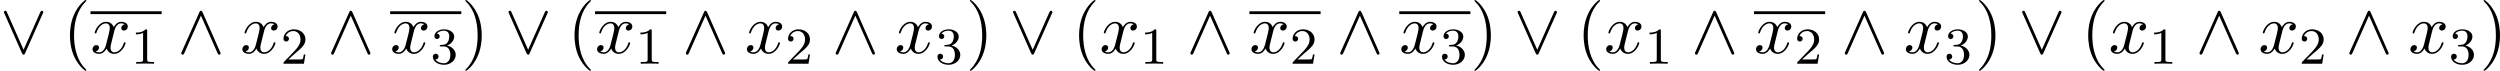
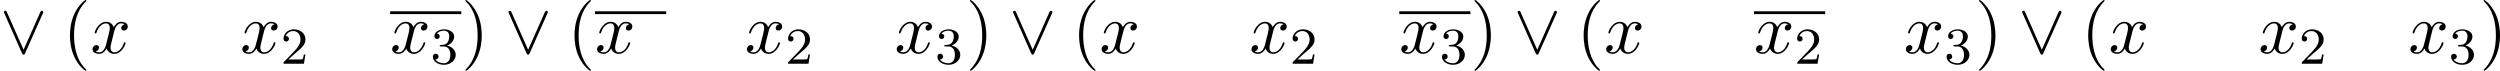
<svg xmlns="http://www.w3.org/2000/svg" xmlns:xlink="http://www.w3.org/1999/xlink" version="1.1" width="770.47pt" height="21.818pt" viewBox="4.848 45.396 770.47 21.818">
  <defs>
-     <path id="g2-49" d="M2.503-5.077C2.503-5.292 2.487-5.3 2.271-5.3C1.945-4.981 1.522-4.79 .765-4.79V-4.527C.98-4.527 1.411-4.527 1.873-4.742V-.654C1.873-.359 1.849-.263 1.092-.263H.813V0C1.14-.024 1.825-.024 2.184-.024S3.236-.024 3.563 0V-.263H3.284C2.527-.263 2.503-.359 2.503-.654V-5.077Z" />
    <path id="g2-50" d="M2.248-1.626C2.375-1.745 2.71-2.008 2.837-2.12C3.332-2.574 3.802-3.013 3.802-3.738C3.802-4.686 3.005-5.3 2.008-5.3C1.052-5.3 .422-4.575 .422-3.866C.422-3.475 .733-3.419 .845-3.419C1.012-3.419 1.259-3.539 1.259-3.842C1.259-4.256 .861-4.256 .765-4.256C.996-4.838 1.53-5.037 1.921-5.037C2.662-5.037 3.045-4.407 3.045-3.738C3.045-2.909 2.463-2.303 1.522-1.339L.518-.303C.422-.215 .422-.199 .422 0H3.571L3.802-1.427H3.555C3.531-1.267 3.467-.869 3.371-.717C3.324-.654 2.718-.654 2.59-.654H1.172L2.248-1.626Z" />
    <path id="g2-51" d="M2.016-2.662C2.646-2.662 3.045-2.2 3.045-1.363C3.045-.367 2.479-.072 2.056-.072C1.618-.072 1.02-.231 .741-.654C1.028-.654 1.227-.837 1.227-1.1C1.227-1.355 1.044-1.538 .789-1.538C.574-1.538 .351-1.403 .351-1.084C.351-.327 1.164 .167 2.072 .167C3.132 .167 3.873-.566 3.873-1.363C3.873-2.024 3.347-2.63 2.534-2.805C3.164-3.029 3.634-3.571 3.634-4.208S2.917-5.3 2.088-5.3C1.235-5.3 .59-4.838 .59-4.232C.59-3.937 .789-3.81 .996-3.81C1.243-3.81 1.403-3.985 1.403-4.216C1.403-4.511 1.148-4.623 .972-4.631C1.307-5.069 1.921-5.093 2.064-5.093C2.271-5.093 2.877-5.029 2.877-4.208C2.877-3.65 2.646-3.316 2.534-3.188C2.295-2.941 2.112-2.925 1.626-2.893C1.474-2.885 1.411-2.877 1.411-2.774C1.411-2.662 1.482-2.662 1.618-2.662H2.016Z" />
    <path id="g1-120" d="M3.644-3.295C3.709-3.578 3.96-4.582 4.724-4.582C4.778-4.582 5.04-4.582 5.269-4.44C4.964-4.385 4.745-4.113 4.745-3.851C4.745-3.676 4.865-3.469 5.16-3.469C5.4-3.469 5.749-3.665 5.749-4.102C5.749-4.669 5.105-4.822 4.735-4.822C4.102-4.822 3.72-4.244 3.589-3.993C3.316-4.713 2.727-4.822 2.411-4.822C1.276-4.822 .655-3.415 .655-3.142C.655-3.033 .764-3.033 .785-3.033C.873-3.033 .905-3.055 .927-3.153C1.298-4.309 2.018-4.582 2.389-4.582C2.596-4.582 2.978-4.484 2.978-3.851C2.978-3.513 2.793-2.782 2.389-1.255C2.215-.578 1.833-.12 1.353-.12C1.287-.12 1.036-.12 .807-.262C1.08-.316 1.32-.545 1.32-.851C1.32-1.145 1.08-1.233 .916-1.233C.589-1.233 .316-.949 .316-.6C.316-.098 .862 .12 1.342 .12C2.062 .12 2.455-.644 2.487-.709C2.618-.305 3.011 .12 3.665 .12C4.789 .12 5.411-1.287 5.411-1.56C5.411-1.669 5.313-1.669 5.28-1.669C5.182-1.669 5.16-1.625 5.138-1.549C4.778-.382 4.036-.12 3.687-.12C3.262-.12 3.087-.469 3.087-.84C3.087-1.08 3.153-1.32 3.273-1.8L3.644-3.295Z" />
    <path id="g4-40" d="M3.611 2.618C3.611 2.585 3.611 2.564 3.425 2.378C2.062 1.004 1.713-1.058 1.713-2.727C1.713-4.625 2.127-6.524 3.469-7.887C3.611-8.018 3.611-8.04 3.611-8.073C3.611-8.149 3.567-8.182 3.502-8.182C3.393-8.182 2.411-7.44 1.767-6.055C1.211-4.855 1.08-3.644 1.08-2.727C1.08-1.876 1.2-.556 1.8 .676C2.455 2.018 3.393 2.727 3.502 2.727C3.567 2.727 3.611 2.695 3.611 2.618Z" />
    <path id="g4-41" d="M3.153-2.727C3.153-3.578 3.033-4.898 2.433-6.131C1.778-7.473 .84-8.182 .731-8.182C.665-8.182 .622-8.138 .622-8.073C.622-8.04 .622-8.018 .829-7.822C1.898-6.742 2.52-5.007 2.52-2.727C2.52-.862 2.116 1.058 .764 2.433C.622 2.564 .622 2.585 .622 2.618C.622 2.684 .665 2.727 .731 2.727C.84 2.727 1.822 1.985 2.465 .6C3.022-.6 3.153-1.811 3.153-2.727Z" />
-     <path id="g0-94" d="M3.884-6.295C3.796-6.48 3.731-6.524 3.633-6.524C3.491-6.524 3.458-6.447 3.393-6.295L.676-.196C.611-.055 .6-.033 .6 .022C.6 .142 .698 .24 .818 .24C.895 .24 .982 .218 1.069 .011L3.633-5.771L6.196 .011C6.295 .24 6.404 .24 6.447 .24C6.567 .24 6.665 .142 6.665 .022C6.665 0 6.665-.022 6.6-.153L3.884-6.295Z" />
    <path id="g0-95" d="M6.589-6.087C6.655-6.229 6.665-6.251 6.665-6.305C6.665-6.425 6.567-6.524 6.447-6.524C6.338-6.524 6.273-6.447 6.196-6.284L3.633-.513L1.069-6.295C.982-6.502 .895-6.524 .818-6.524C.698-6.524 .6-6.425 .6-6.305C.6-6.284 .6-6.262 .665-6.131L3.382 .011C3.469 .196 3.535 .24 3.633 .24C3.775 .24 3.807 .164 3.873 .011L6.589-6.087Z" />
  </defs>
  <g id="page2" transform="matrix(2 0 0 2 0 0)">
    <use x="2.424" y="30.88" xlink:href="#g0-95" />
    <use x="12.121" y="30.88" xlink:href="#g4-40" />
-     <rect x="16.364" y="24.437" height=".436" width="10.967" />
    <use x="16.364" y="30.88" xlink:href="#g1-120" />
    <use x="22.598" y="32.516" xlink:href="#g2-49" />
    <use x="29.755" y="30.88" xlink:href="#g0-94" />
    <use x="39.452" y="30.88" xlink:href="#g1-120" />
    <use x="45.687" y="32.516" xlink:href="#g2-50" />
    <use x="52.843" y="30.88" xlink:href="#g0-94" />
    <rect x="62.54" y="24.437" height=".436" width="10.967" />
    <use x="62.54" y="30.88" xlink:href="#g1-120" />
    <use x="68.775" y="32.516" xlink:href="#g2-51" />
    <use x="73.507" y="30.88" xlink:href="#g4-41" />
    <use x="80.174" y="30.88" xlink:href="#g0-95" />
    <use x="89.871" y="30.88" xlink:href="#g4-40" />
    <rect x="94.113" y="24.437" height=".436" width="10.967" />
    <use x="94.113" y="30.88" xlink:href="#g1-120" />
    <use x="100.348" y="32.516" xlink:href="#g2-49" />
    <use x="107.505" y="30.88" xlink:href="#g0-94" />
    <use x="117.202" y="30.88" xlink:href="#g1-120" />
    <use x="123.437" y="32.516" xlink:href="#g2-50" />
    <use x="130.593" y="30.88" xlink:href="#g0-94" />
    <use x="140.29" y="30.88" xlink:href="#g1-120" />
    <use x="146.525" y="32.516" xlink:href="#g2-51" />
    <use x="151.257" y="30.88" xlink:href="#g4-41" />
    <use x="157.924" y="30.88" xlink:href="#g0-95" />
    <use x="167.621" y="30.88" xlink:href="#g4-40" />
    <use x="171.863" y="30.88" xlink:href="#g1-120" />
    <use x="178.098" y="32.516" xlink:href="#g2-49" />
    <use x="185.255" y="30.88" xlink:href="#g0-94" />
-     <rect x="194.952" y="24.437" height=".436" width="10.967" />
    <use x="194.952" y="30.88" xlink:href="#g1-120" />
    <use x="201.186" y="32.516" xlink:href="#g2-50" />
    <use x="208.343" y="30.88" xlink:href="#g0-94" />
    <rect x="218.04" y="24.437" height=".436" width="10.967" />
    <use x="218.04" y="30.88" xlink:href="#g1-120" />
    <use x="224.275" y="32.516" xlink:href="#g2-51" />
    <use x="229.007" y="30.88" xlink:href="#g4-41" />
    <use x="235.674" y="30.88" xlink:href="#g0-95" />
    <use x="245.371" y="30.88" xlink:href="#g4-40" />
    <use x="249.613" y="30.88" xlink:href="#g1-120" />
    <use x="255.848" y="32.516" xlink:href="#g2-49" />
    <use x="263.004" y="30.88" xlink:href="#g0-94" />
    <rect x="272.701" y="24.437" height=".436" width="10.967" />
    <use x="272.701" y="30.88" xlink:href="#g1-120" />
    <use x="278.936" y="32.516" xlink:href="#g2-50" />
    <use x="286.093" y="30.88" xlink:href="#g0-94" />
    <use x="295.79" y="30.88" xlink:href="#g1-120" />
    <use x="302.024" y="32.516" xlink:href="#g2-51" />
    <use x="306.757" y="30.88" xlink:href="#g4-41" />
    <use x="313.423" y="30.88" xlink:href="#g0-95" />
    <use x="323.12" y="30.88" xlink:href="#g4-40" />
    <use x="327.363" y="30.88" xlink:href="#g1-120" />
    <use x="333.598" y="32.516" xlink:href="#g2-49" />
    <use x="340.754" y="30.88" xlink:href="#g0-94" />
    <use x="350.451" y="30.88" xlink:href="#g1-120" />
    <use x="356.686" y="32.516" xlink:href="#g2-50" />
    <use x="363.842" y="30.88" xlink:href="#g0-94" />
    <use x="373.539" y="30.88" xlink:href="#g1-120" />
    <use x="379.774" y="32.516" xlink:href="#g2-51" />
    <use x="384.507" y="30.88" xlink:href="#g4-41" />
  </g>
</svg>